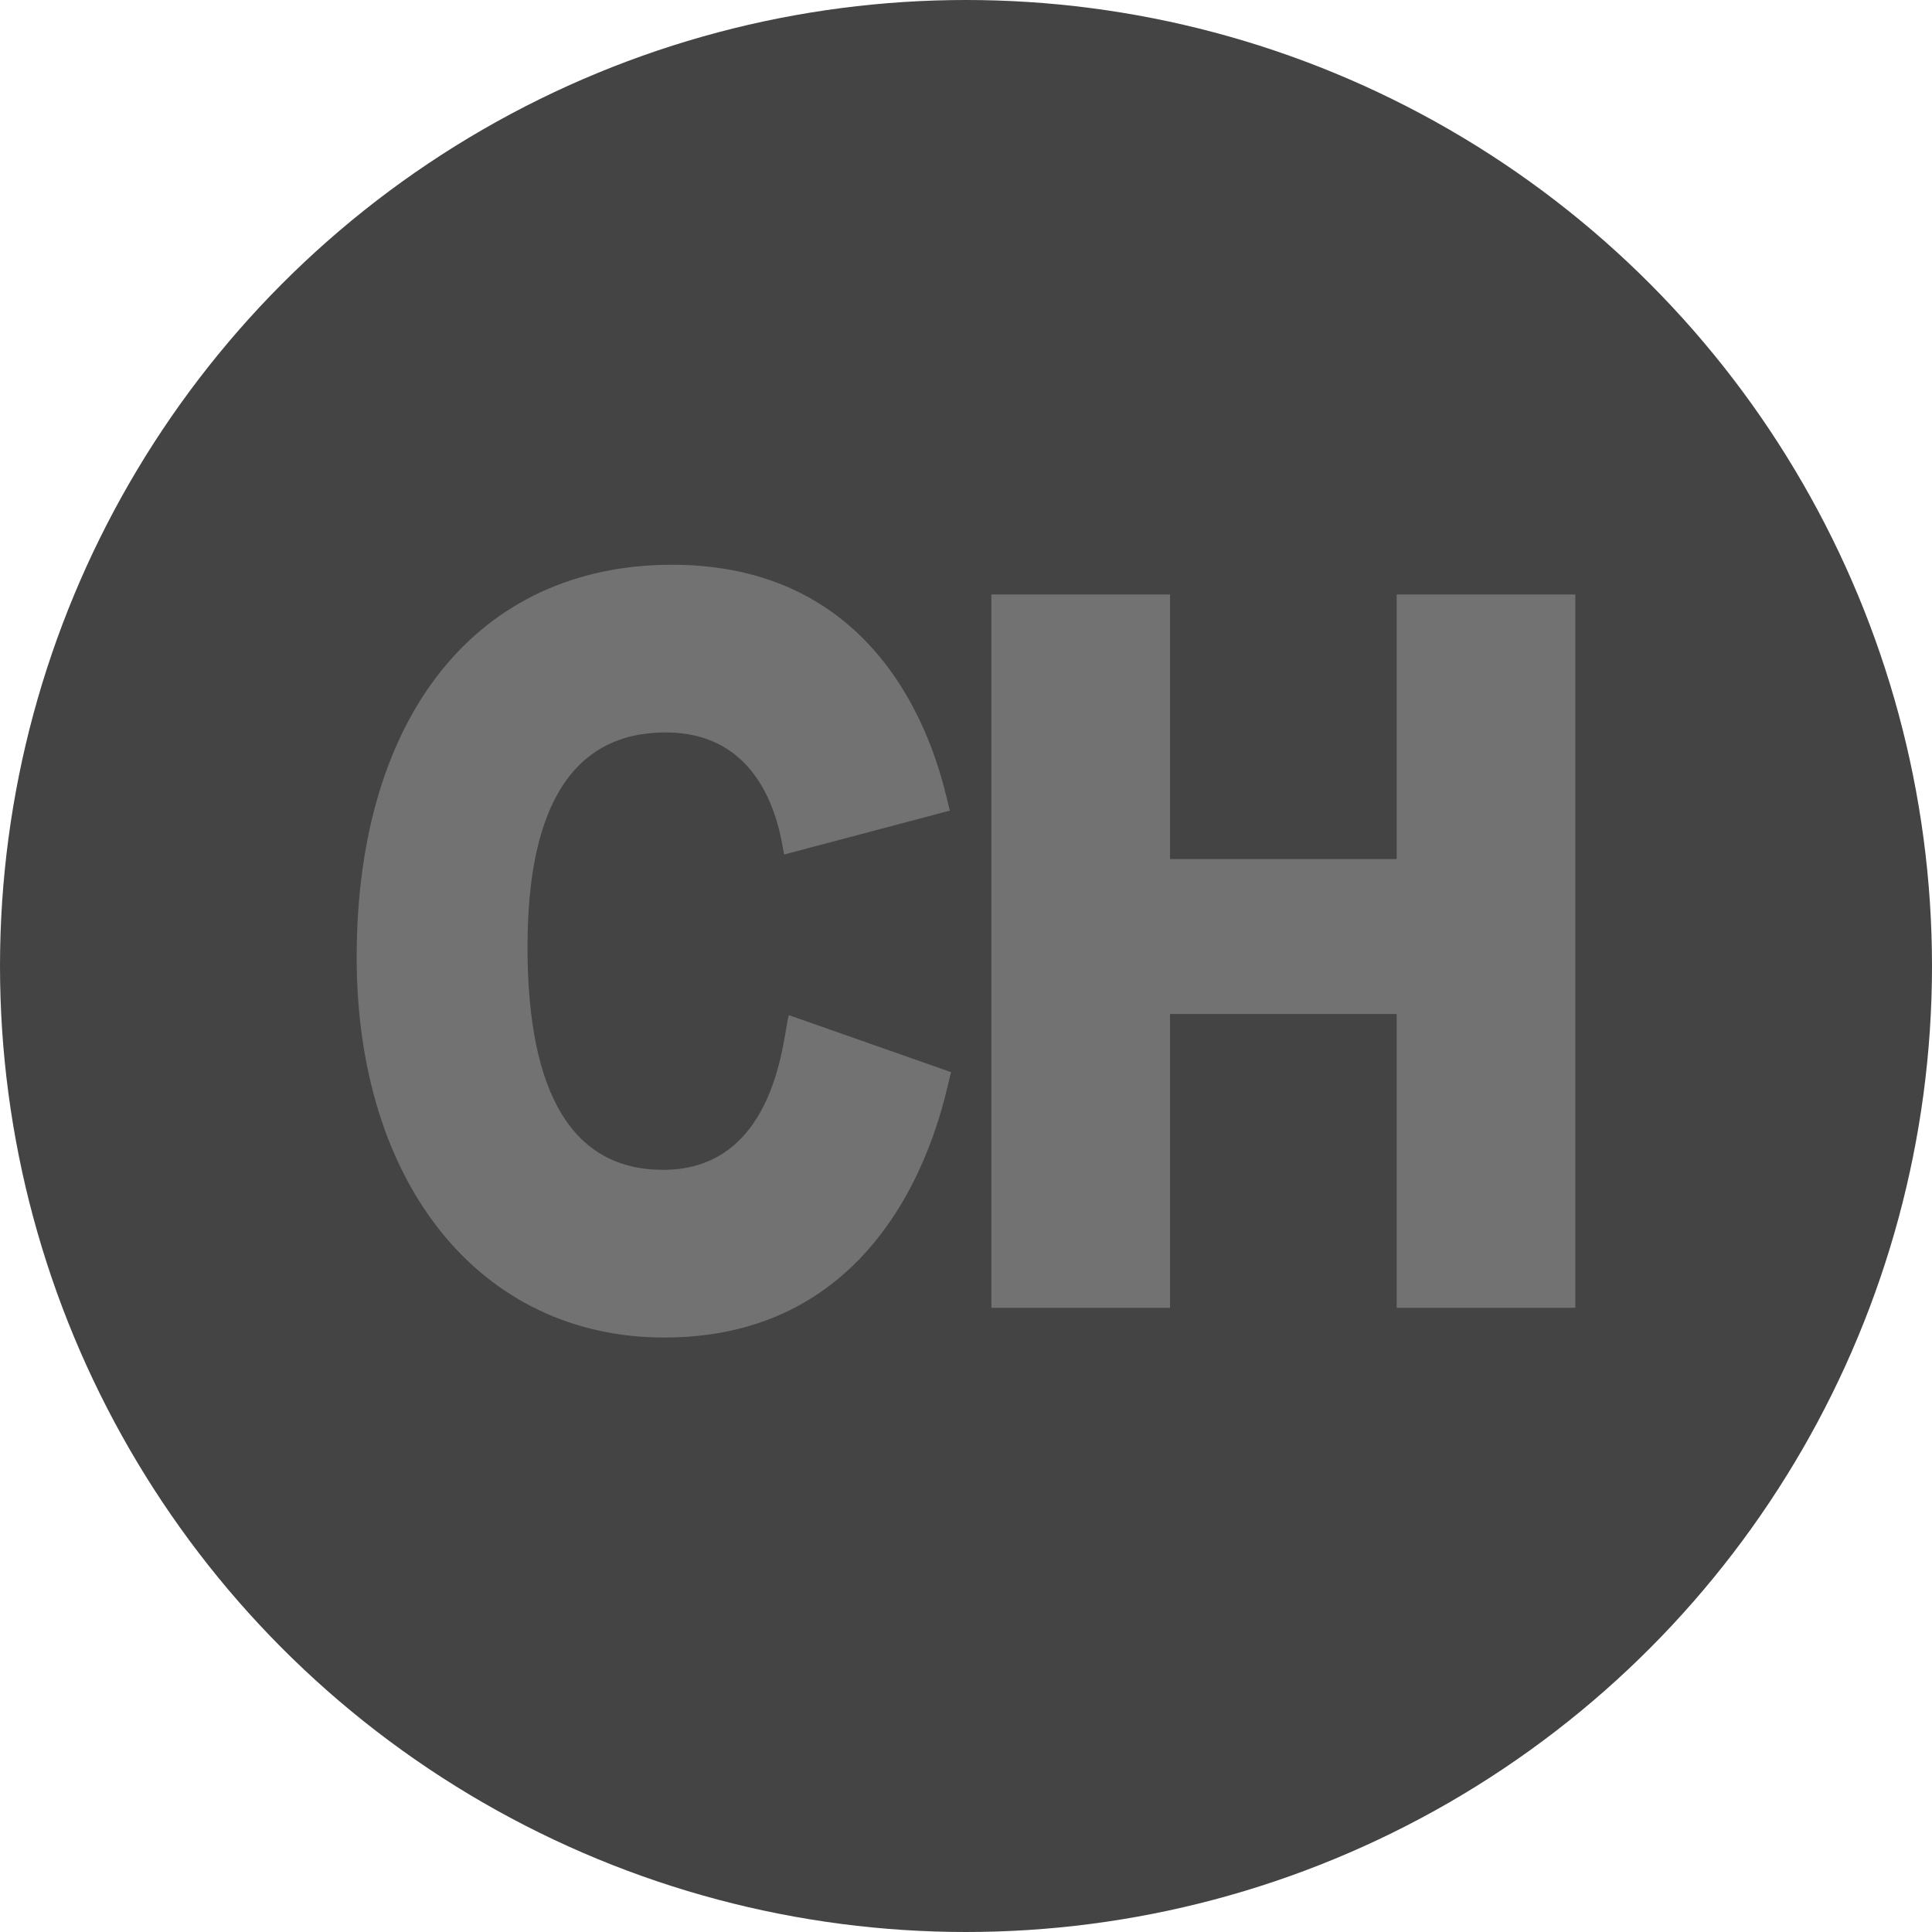
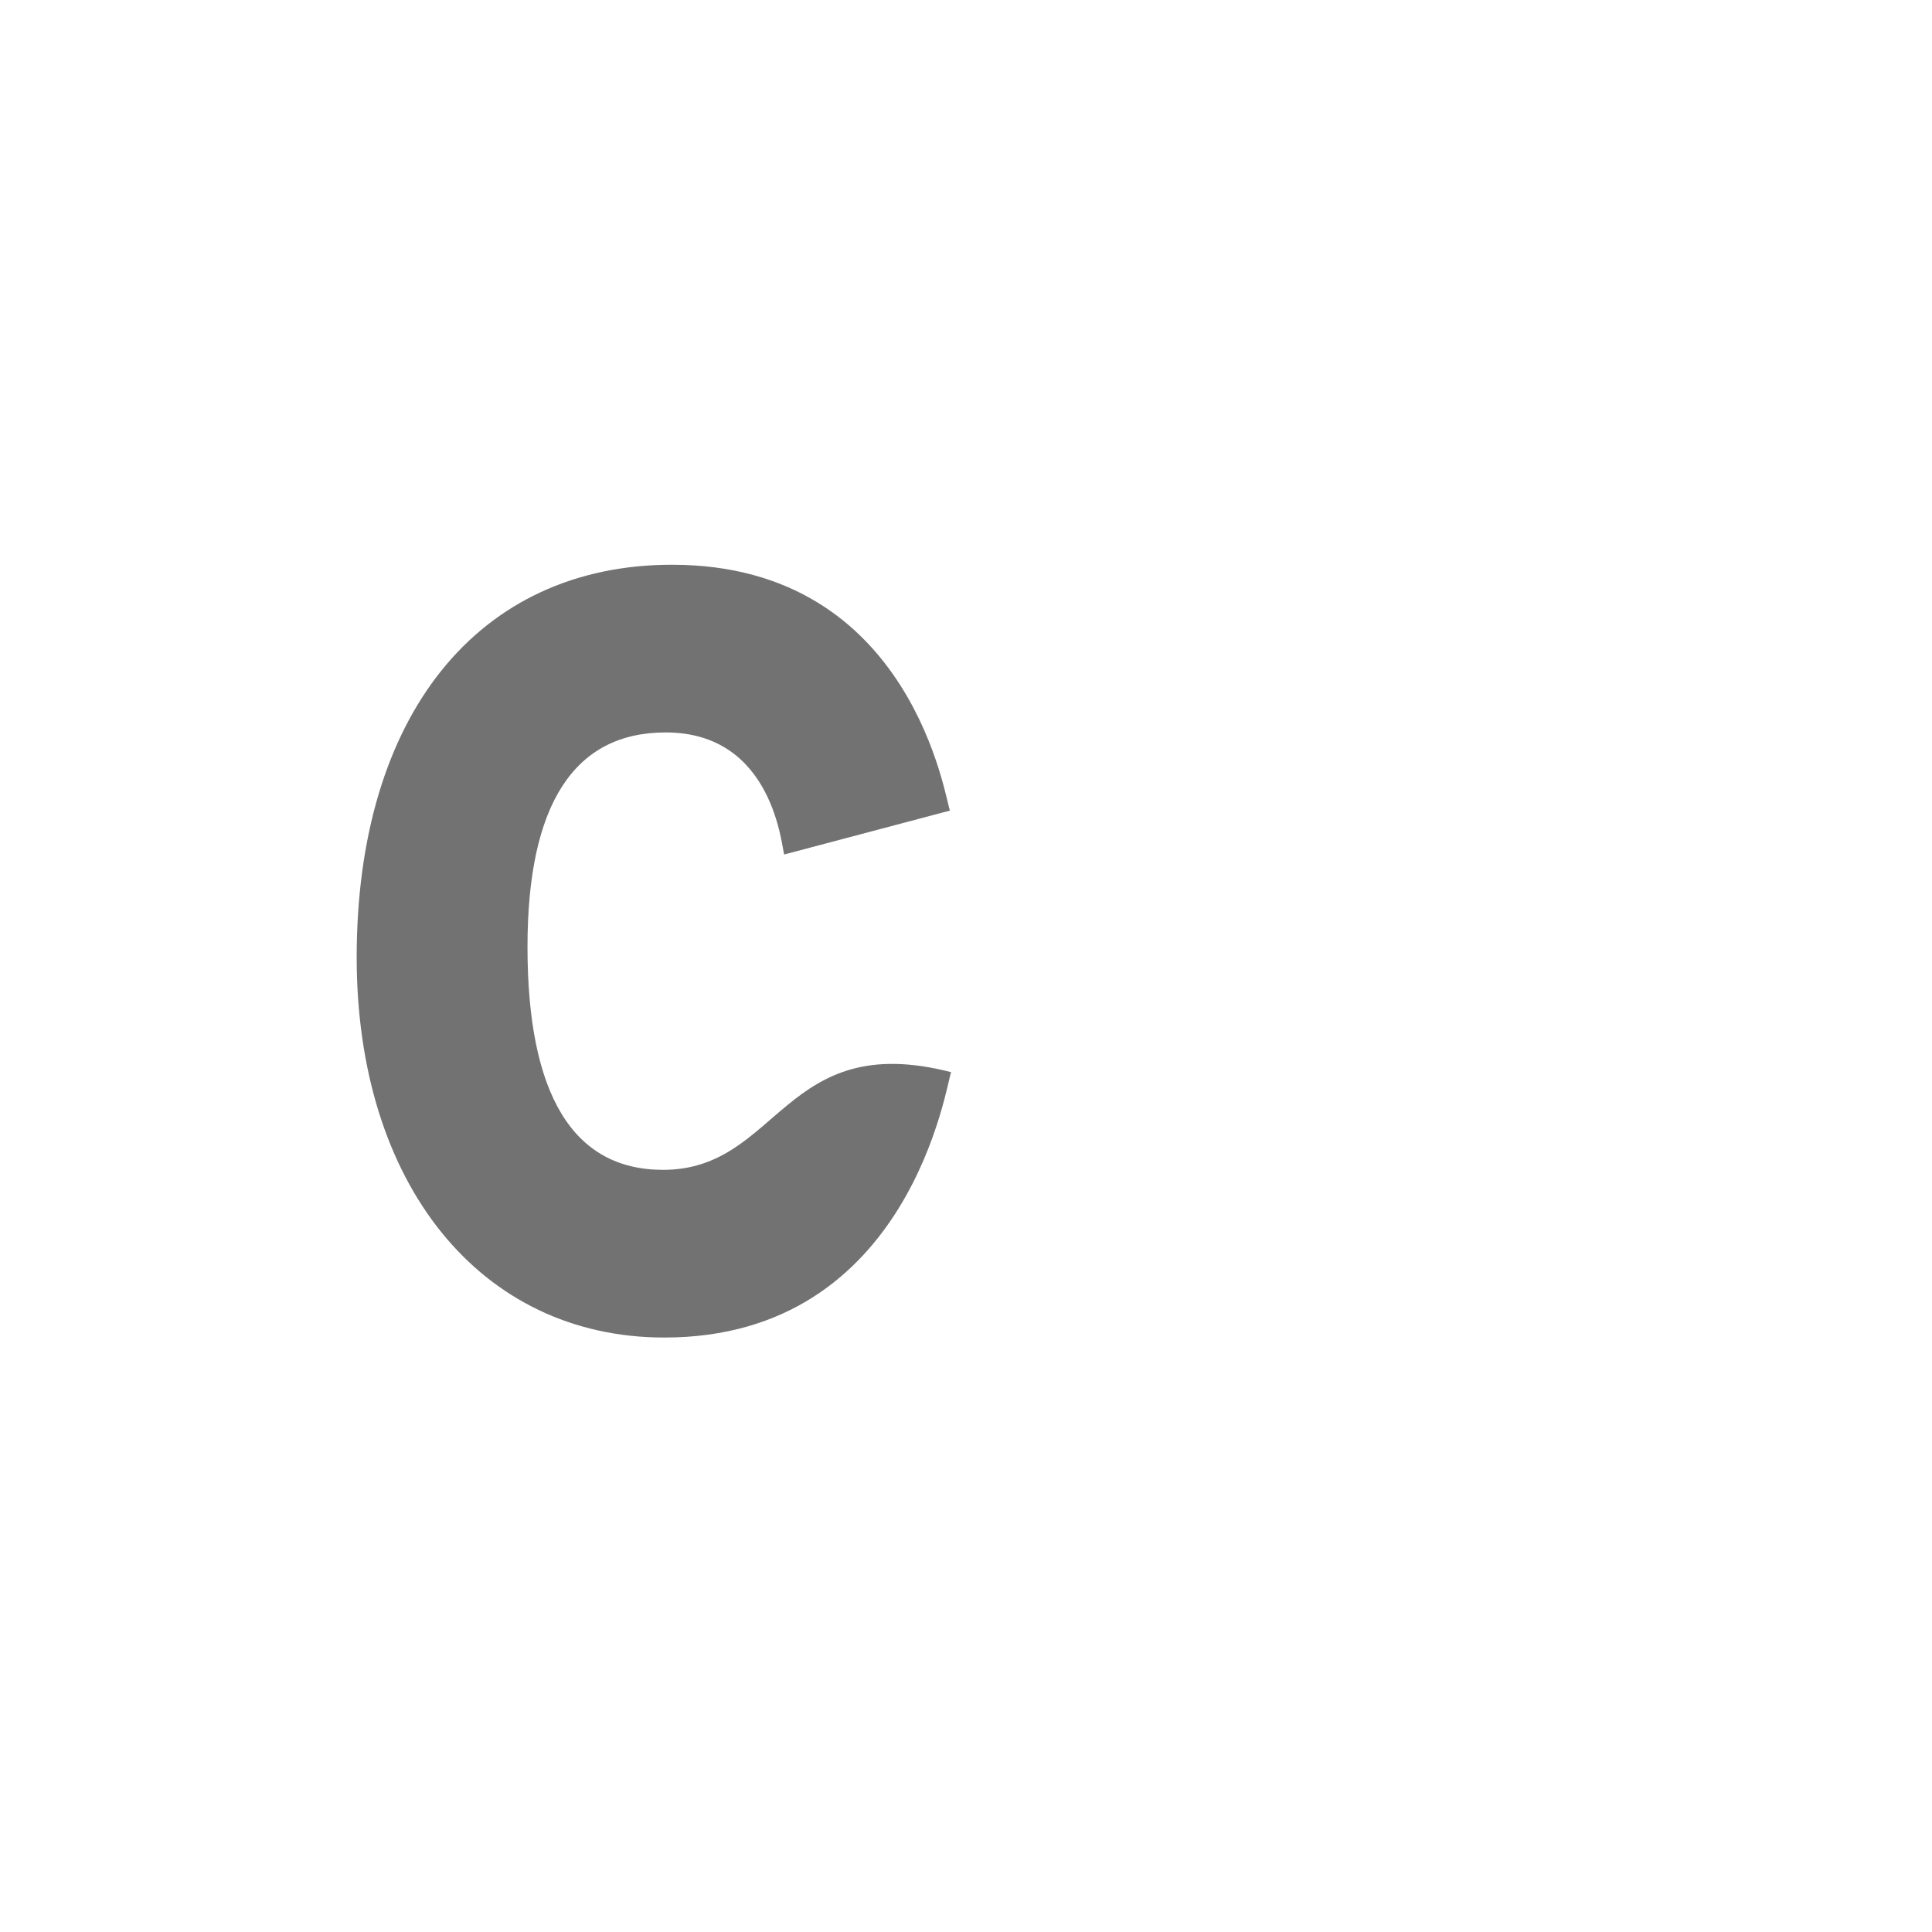
<svg xmlns="http://www.w3.org/2000/svg" width="65" height="65" viewBox="0 0 65 65" fill="none">
-   <circle cx="32.5" cy="32.5" r="32.5" fill="#444444" />
-   <path d="M39.365 34.115H46.99V44H53V20H46.99V28.902H39.365V20H33.354V44H39.365V34.115Z" fill="#727272" />
-   <path d="M22.351 45C30.674 45 31.857 36.342 32 36.072L26.542 34.154C26.352 34.615 26.228 39.358 22.308 39.358C19.282 39.358 17.747 36.834 17.747 31.855C17.747 27.069 19.311 24.642 22.395 24.642C26.057 24.642 26.294 28.562 26.386 28.748L31.961 27.271C31.817 27.019 30.744 19 22.612 19C16.066 19 12 24.093 12 32.209C12 39.829 16.16 45 22.351 45Z" fill="#727272" />
+   <path d="M22.351 45C30.674 45 31.857 36.342 32 36.072C26.352 34.615 26.228 39.358 22.308 39.358C19.282 39.358 17.747 36.834 17.747 31.855C17.747 27.069 19.311 24.642 22.395 24.642C26.057 24.642 26.294 28.562 26.386 28.748L31.961 27.271C31.817 27.019 30.744 19 22.612 19C16.066 19 12 24.093 12 32.209C12 39.829 16.16 45 22.351 45Z" fill="#727272" />
</svg>